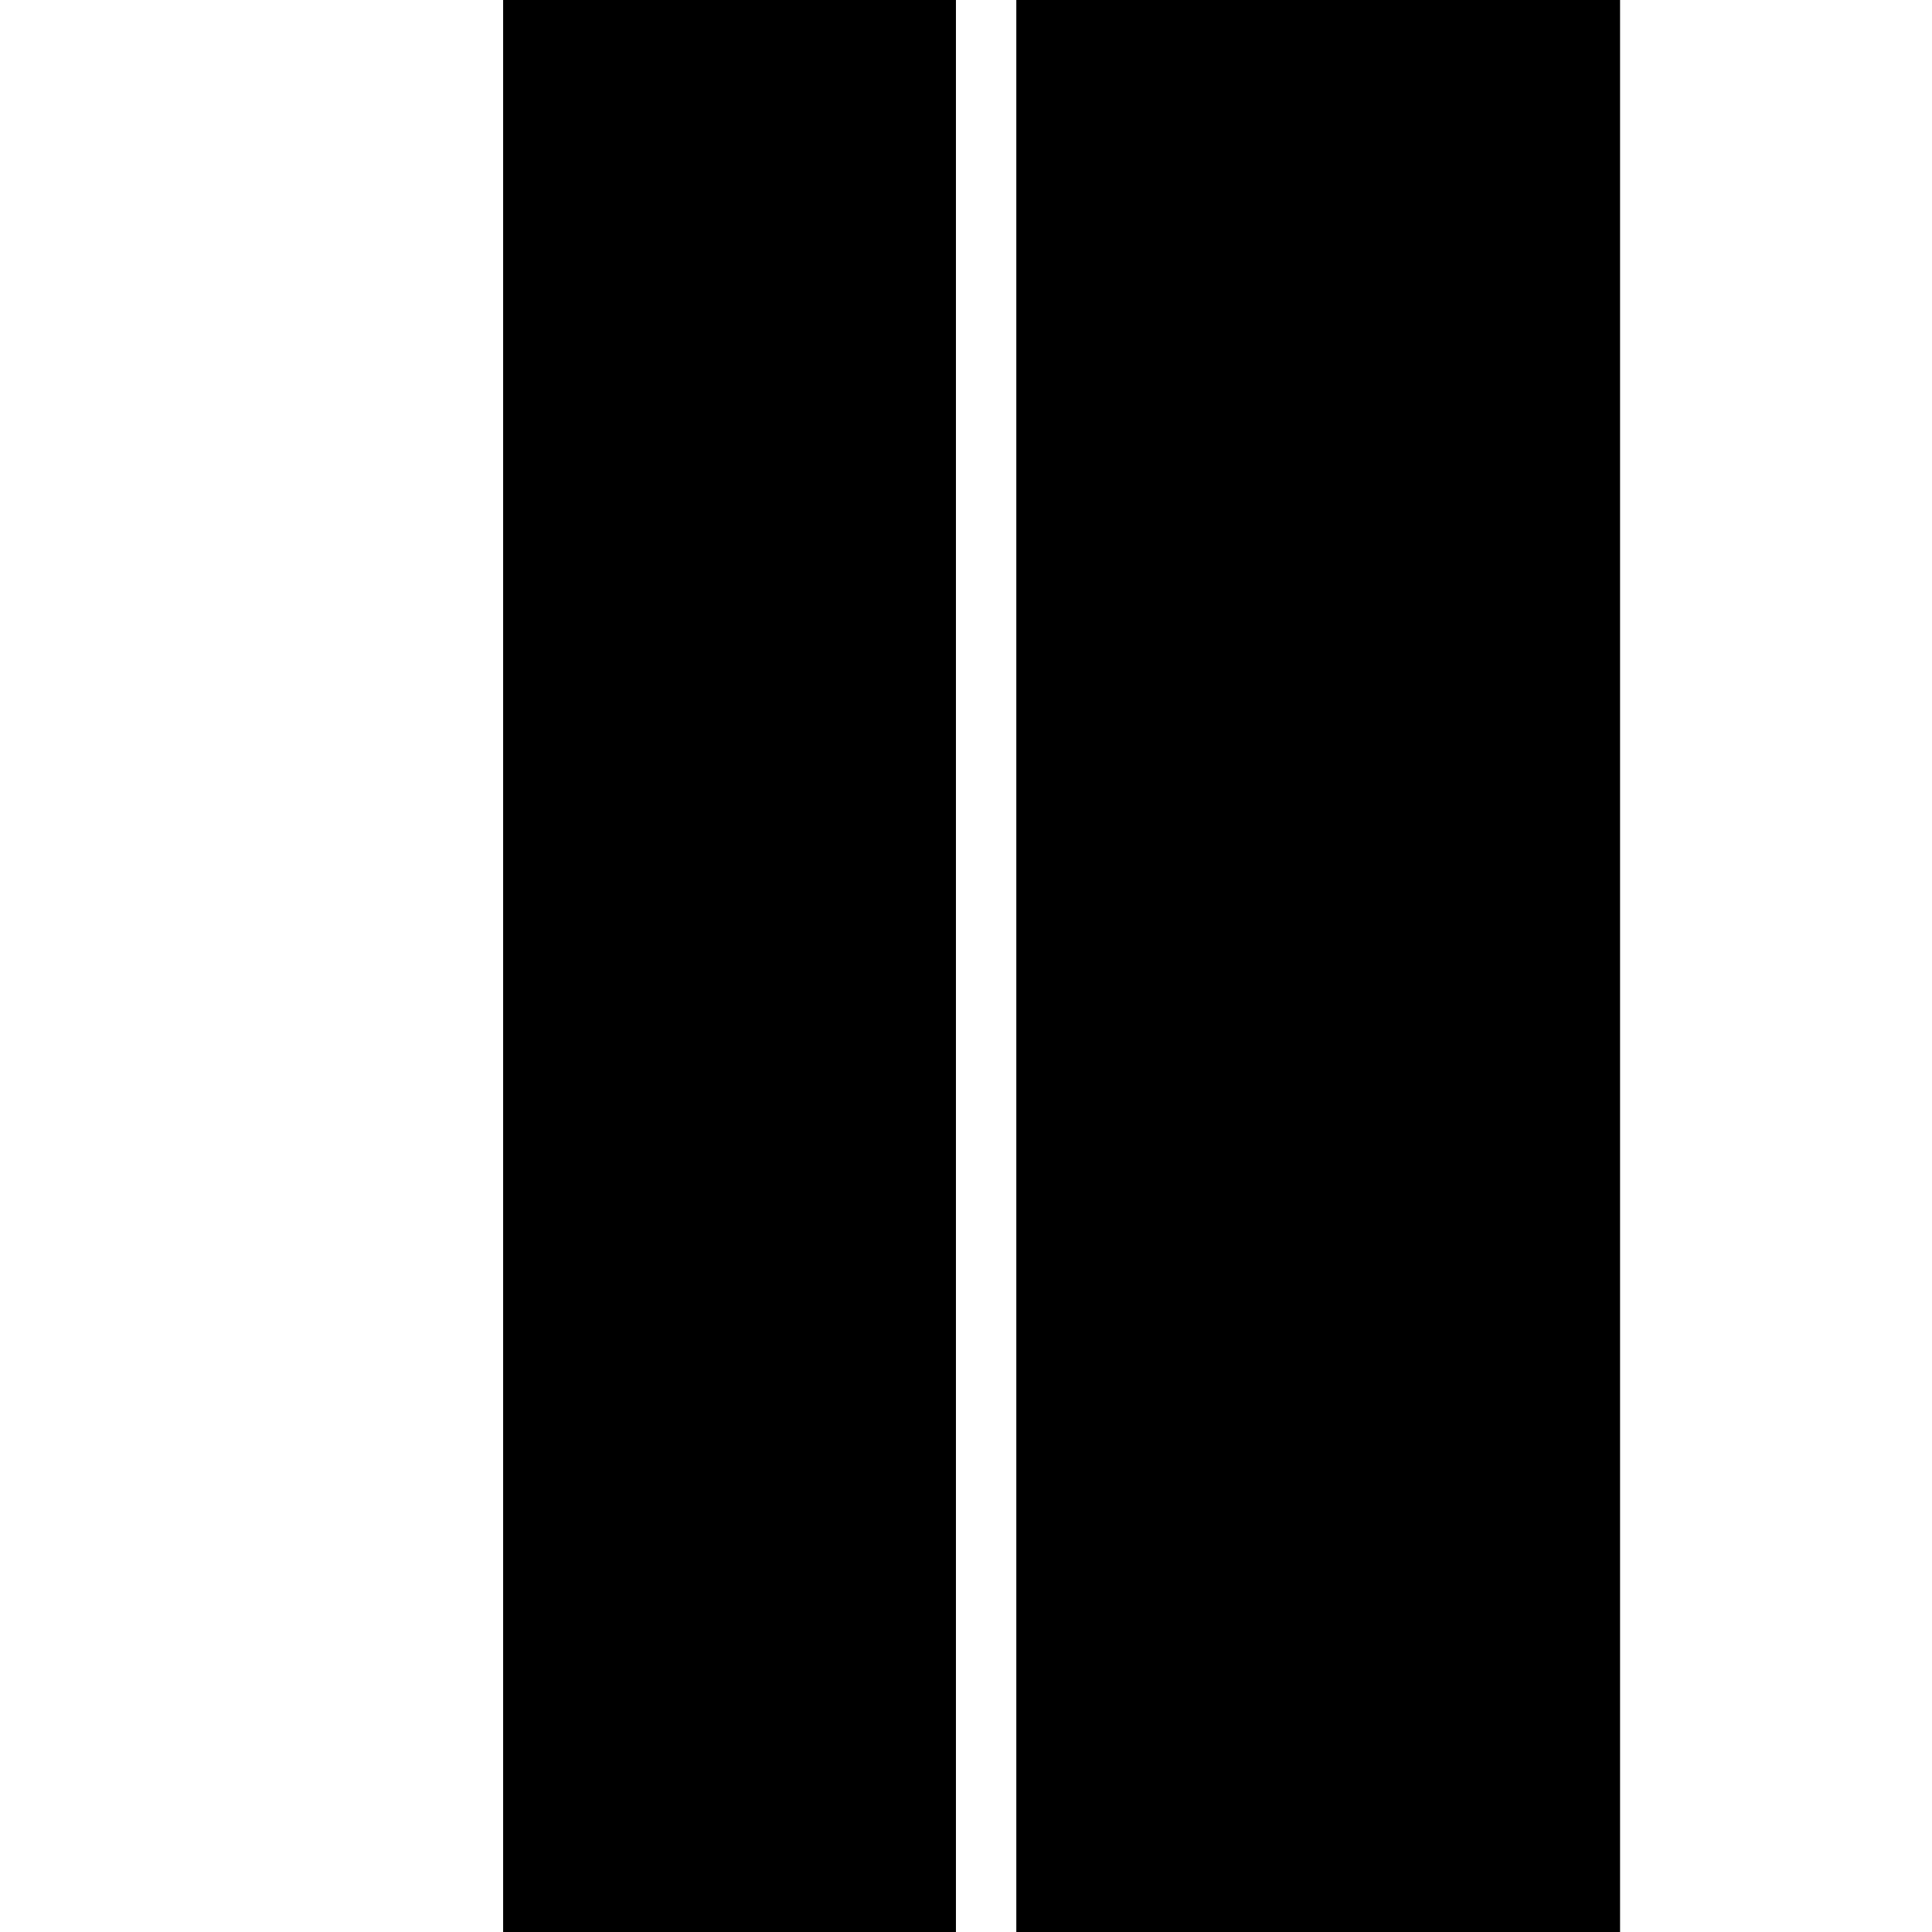
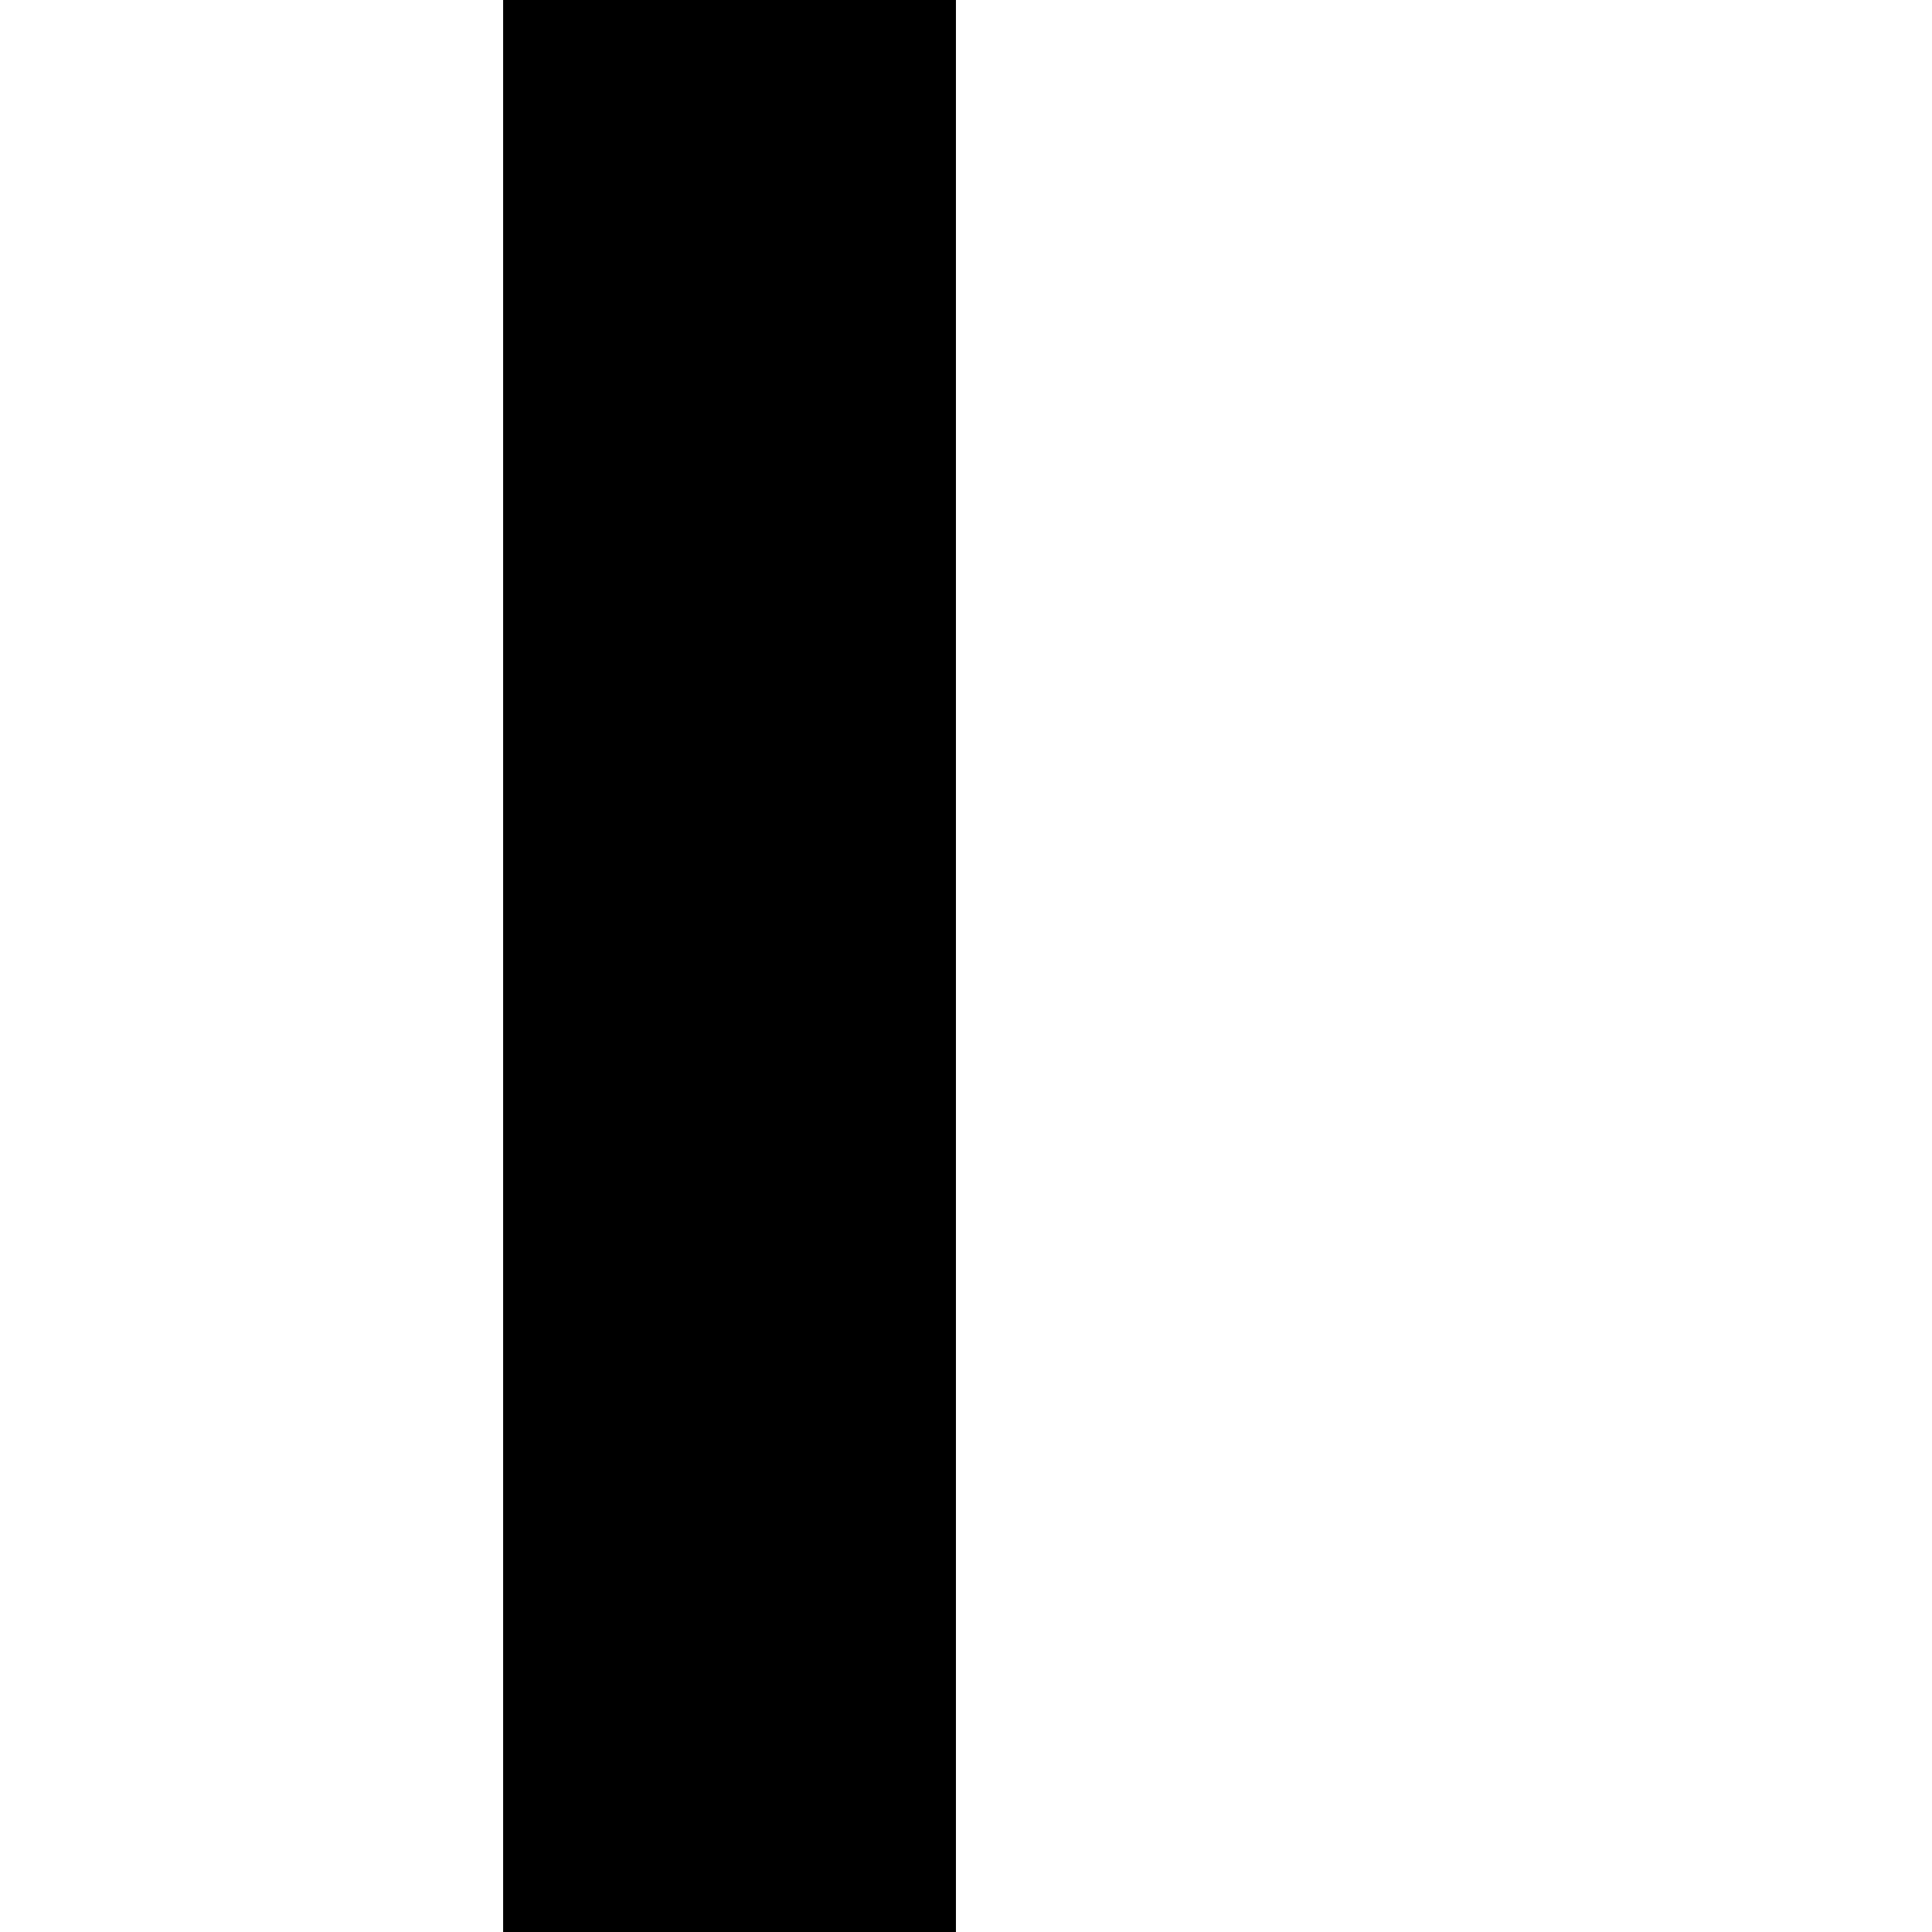
<svg xmlns="http://www.w3.org/2000/svg" version="1.0" width="192pt" height="192pt" viewBox="0 0 192 192" preserveAspectRatio="xMidYMid meet">
  <g transform="translate(0,192) scale(0.1,-0.1)" fill="#000000" stroke="none">
    <path d="M500 960 l0 -960 225 0 225 0 0 960 0 960 -225 0 -225 0 0 -960z" />
-     <path d="M1010 960 l0 -960 300 0 300 0 0 960 0 960 -300 0 -300 0 0 -960z" />
  </g>
</svg>